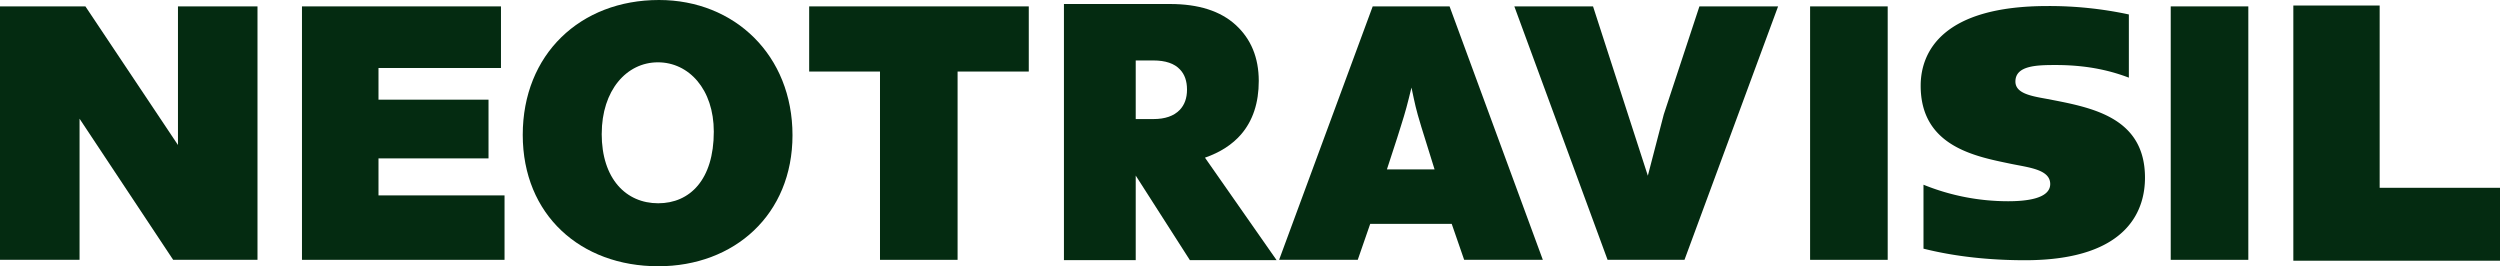
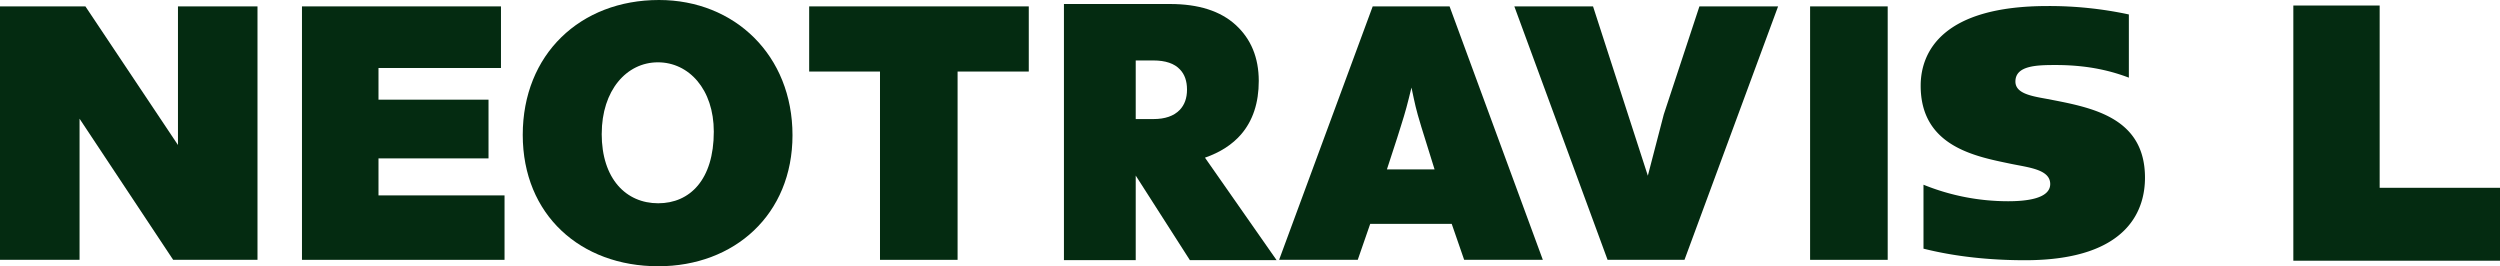
<svg xmlns="http://www.w3.org/2000/svg" id="Слой_1" data-name="Слой 1" viewBox="0 0 1978.5 210.71">
  <defs>
    <style>.cls-1{fill:#042b11;}</style>
  </defs>
  <title>logo_green</title>
  <g id="Layer_2" data-name="Layer 2">
    <g id="Layer_1-2" data-name="Layer 1-2">
      <polygon class="cls-1" points="396.47 53.81 299.54 53.81 299.54 78.88 386.61 78.88 386.61 125.35 299.54 125.35 299.54 154.64 399.29 154.64 399.29 205.63 238.98 205.63 238.98 5.06 396.47 5.06 396.47 53.81" />
      <path class="cls-1" d="M627.18,107c0,62.8-46,103.71-106.23,103.71-61.41,0-107.25-40.61-107.25-104C413.7,43,459.25,0,521.51,0c60,0,105.67,43.88,105.67,107m-151-1.13c0,35.77,19.37,55,44.72,55,25.07,0,44-18.65,44-56.68,0-33.52-19.73-54.87-44.24-54.87-24.8,0-44.45,22.2-44.45,56.56" />
      <polygon class="cls-1" points="814.17 56.62 757.83 56.62 757.83 205.63 696.43 205.63 696.43 56.62 640.38 56.62 640.38 5.06 814.17 5.06 814.17 56.62" />
      <path class="cls-1" d="M1221,205.63h-62.26l-9.85-28.45h-64.51l-9.86,28.45h-62.24L1086.35,5.06h60.84ZM1124.64,99.72c-4.22-13.8-4.79-17.19-7.6-30.42-3.38,13.8-4.51,18.31-8.45,30.71,0,0-4.23,13.78-11,34.07h37.73c-3.66-11.55-10.7-34.36-10.7-34.36" />
      <polygon class="cls-1" points="1198.45 5.06 1260.73 5.06 1304.1 139.06 1316.72 90.55 1344.92 5.06 1407.18 5.06 1333.1 205.63 1272.24 205.63 1198.45 5.06" />
      <polygon class="cls-1" points="203.78 205.62 137.04 205.62 62.96 93.95 62.96 205.62 0 205.62 0 5.08 67.61 5.08 140.84 114.75 140.84 5.08 203.78 5.08 203.78 205.62" />
      <path class="cls-1" d="M1010.3,205.88H941.68l-42.87-66.94v66.94H842V3.17h84q33.87,0,52,16.64T996.19,64q0,26-13.9,42.24-10.44,12.16-28.68,18.54Zm-70.9-135q0-10.06-5.51-15.84c-4.43-4.8-11.51-7.2-21.16-7.2H898.81V94.23h13.92q13.9,0,20.87-7.2,5.8-6,5.8-16.12" />
      <path class="cls-1" d="M1684.79,61.46c-12.49-4.74-30.84-10-57.79-10-14.73,0-32,.27-32,13.06,0,9.16,11.69,11.39,24.18,13.61,34.44,6.67,78.36,13.61,78.36,62.52,0,22-10,65.29-95,65.29-19.45,0-49.47-1.39-80.29-9.16V146.19a178.08,178.08,0,0,0,66.94,13.07c13.35,0,33.35-1.68,33.35-13.62,0-11.67-17.22-13.06-31.68-16.11-28.06-5.84-70.84-13.9-70.84-61.69,0-27.22,17.77-63.06,100.3-63.06a300.12,300.12,0,0,1,64.46,6.66v50Z" />
      <polygon class="cls-1" points="1814.95 4.37 1883.26 4.37 1883.26 148.62 1978.5 148.62 1978.5 206.33 1814.95 206.33 1814.95 4.37" />
      <rect class="cls-1" x="1432.51" y="5.06" width="61.41" height="200.57" />
-       <rect class="cls-1" x="1717.91" y="5.06" width="61.41" height="200.57" />
    </g>
  </g>
</svg>